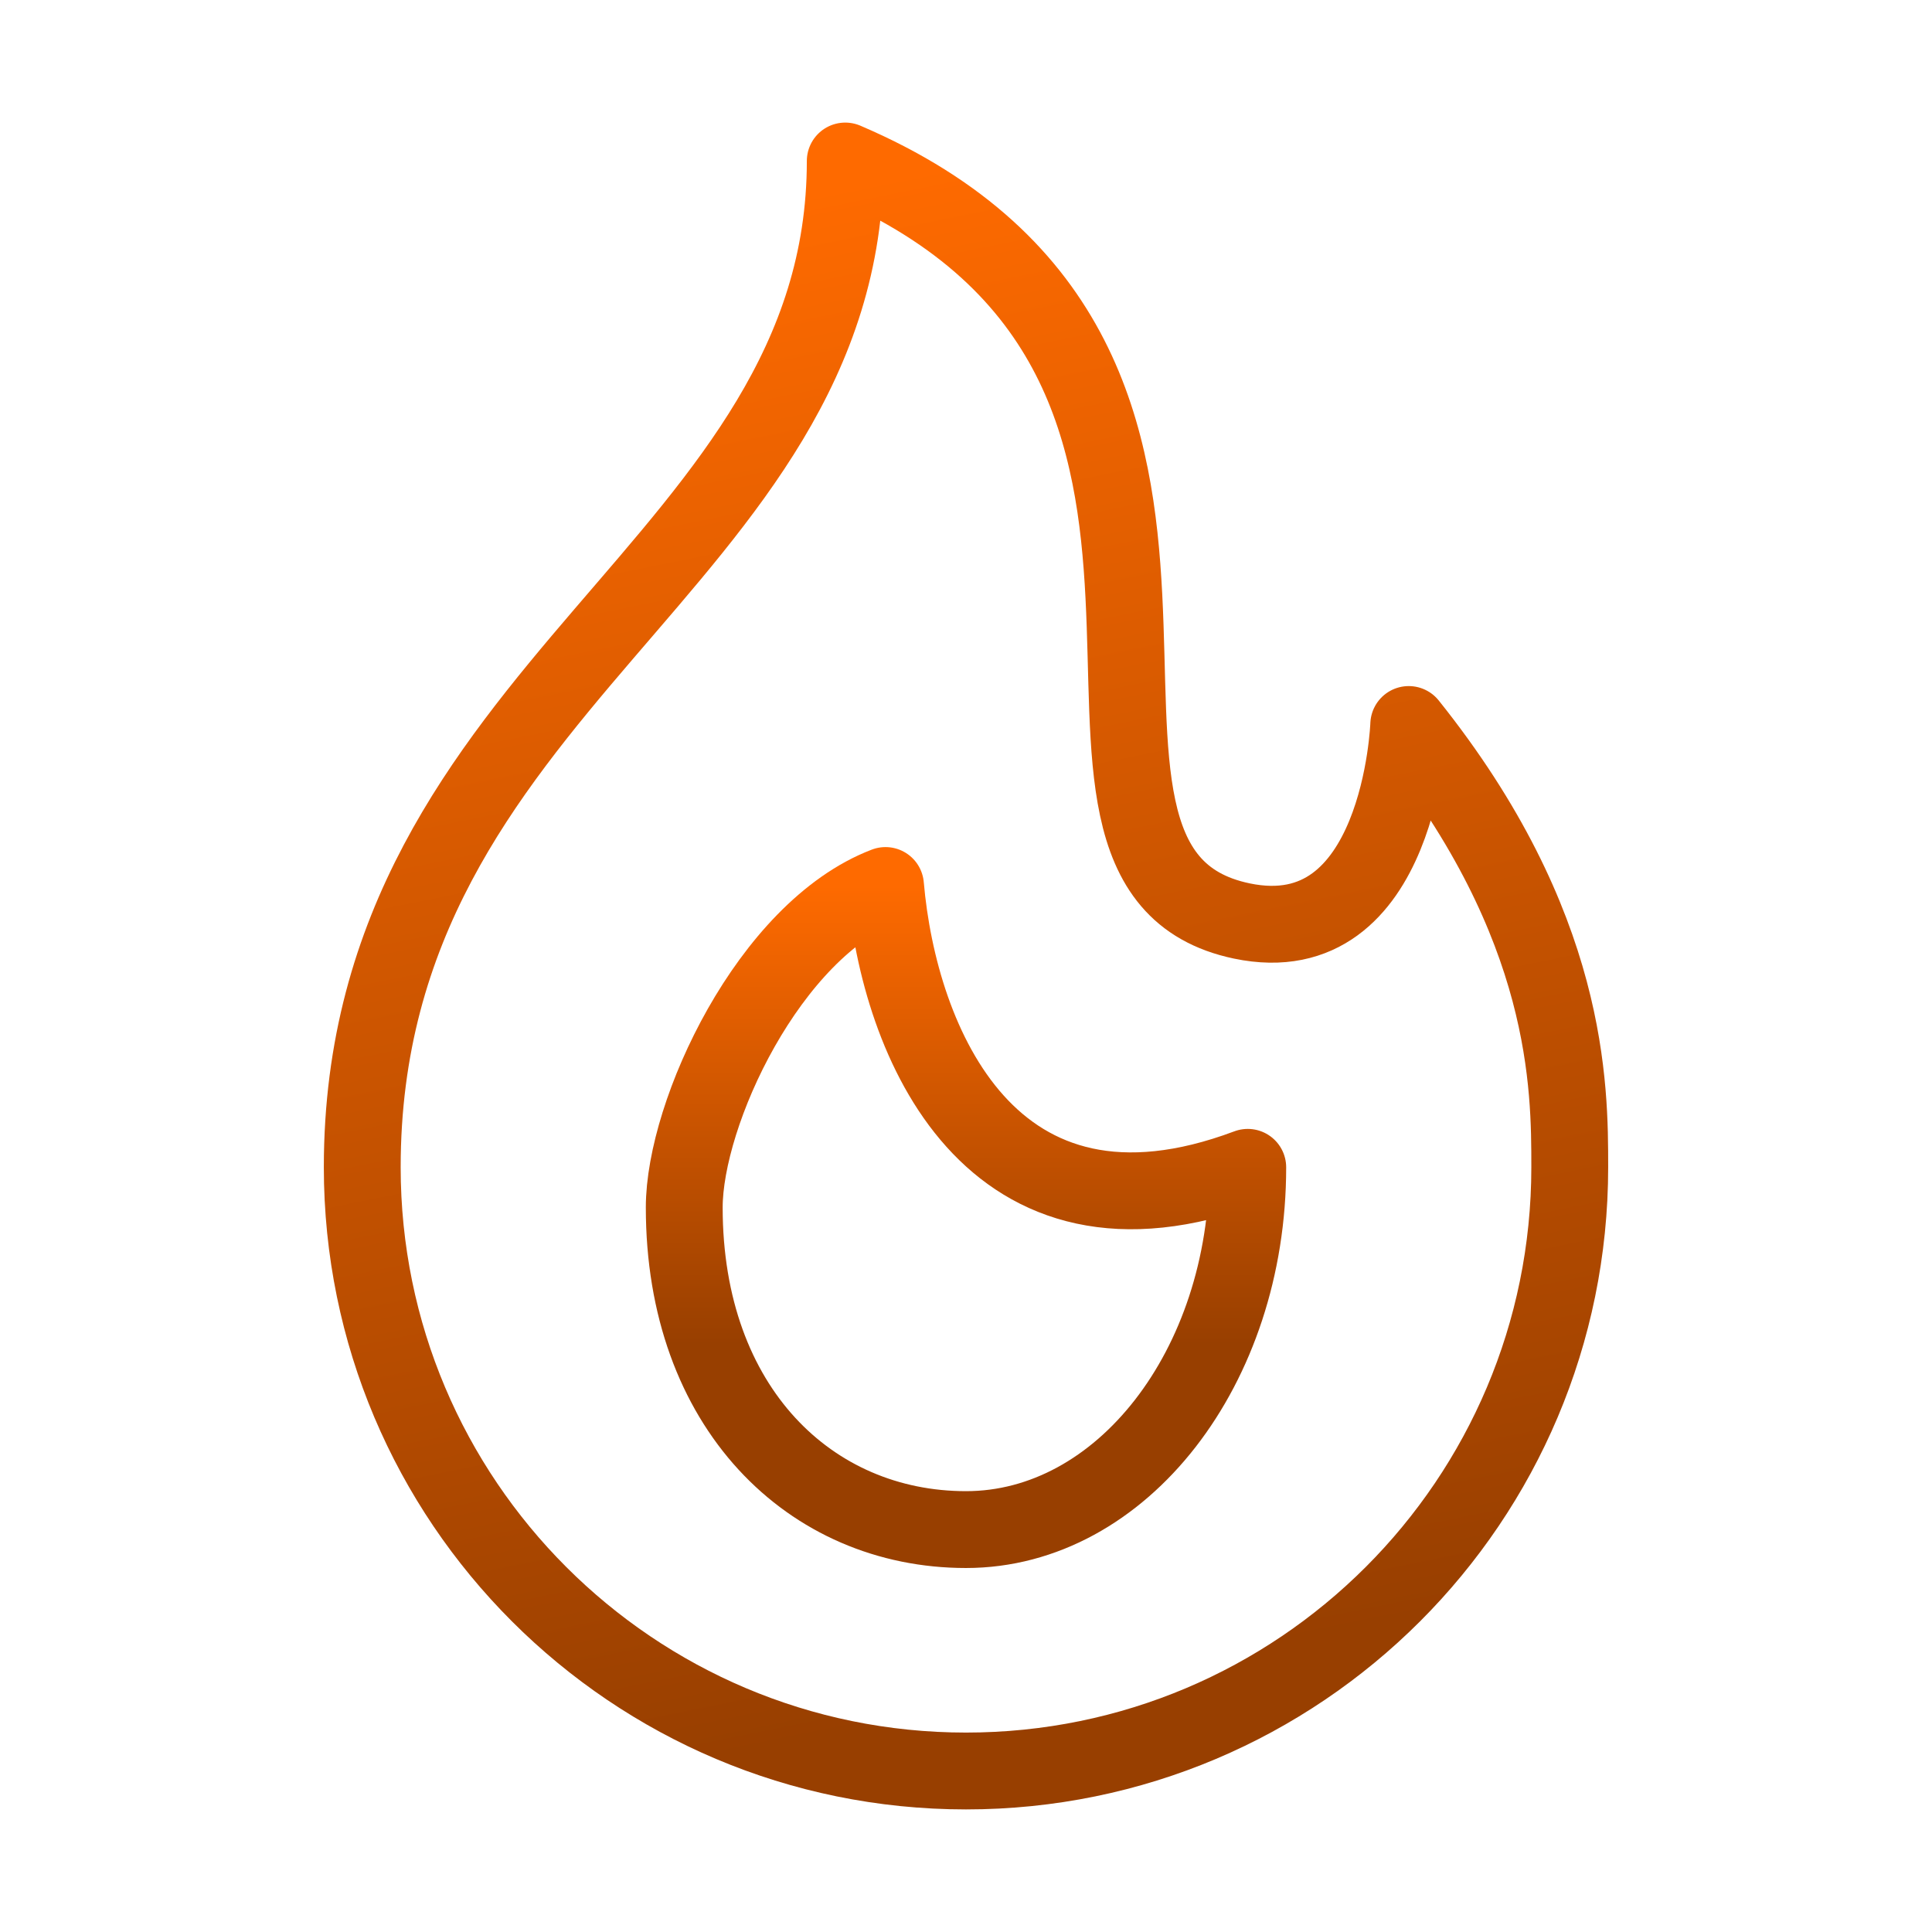
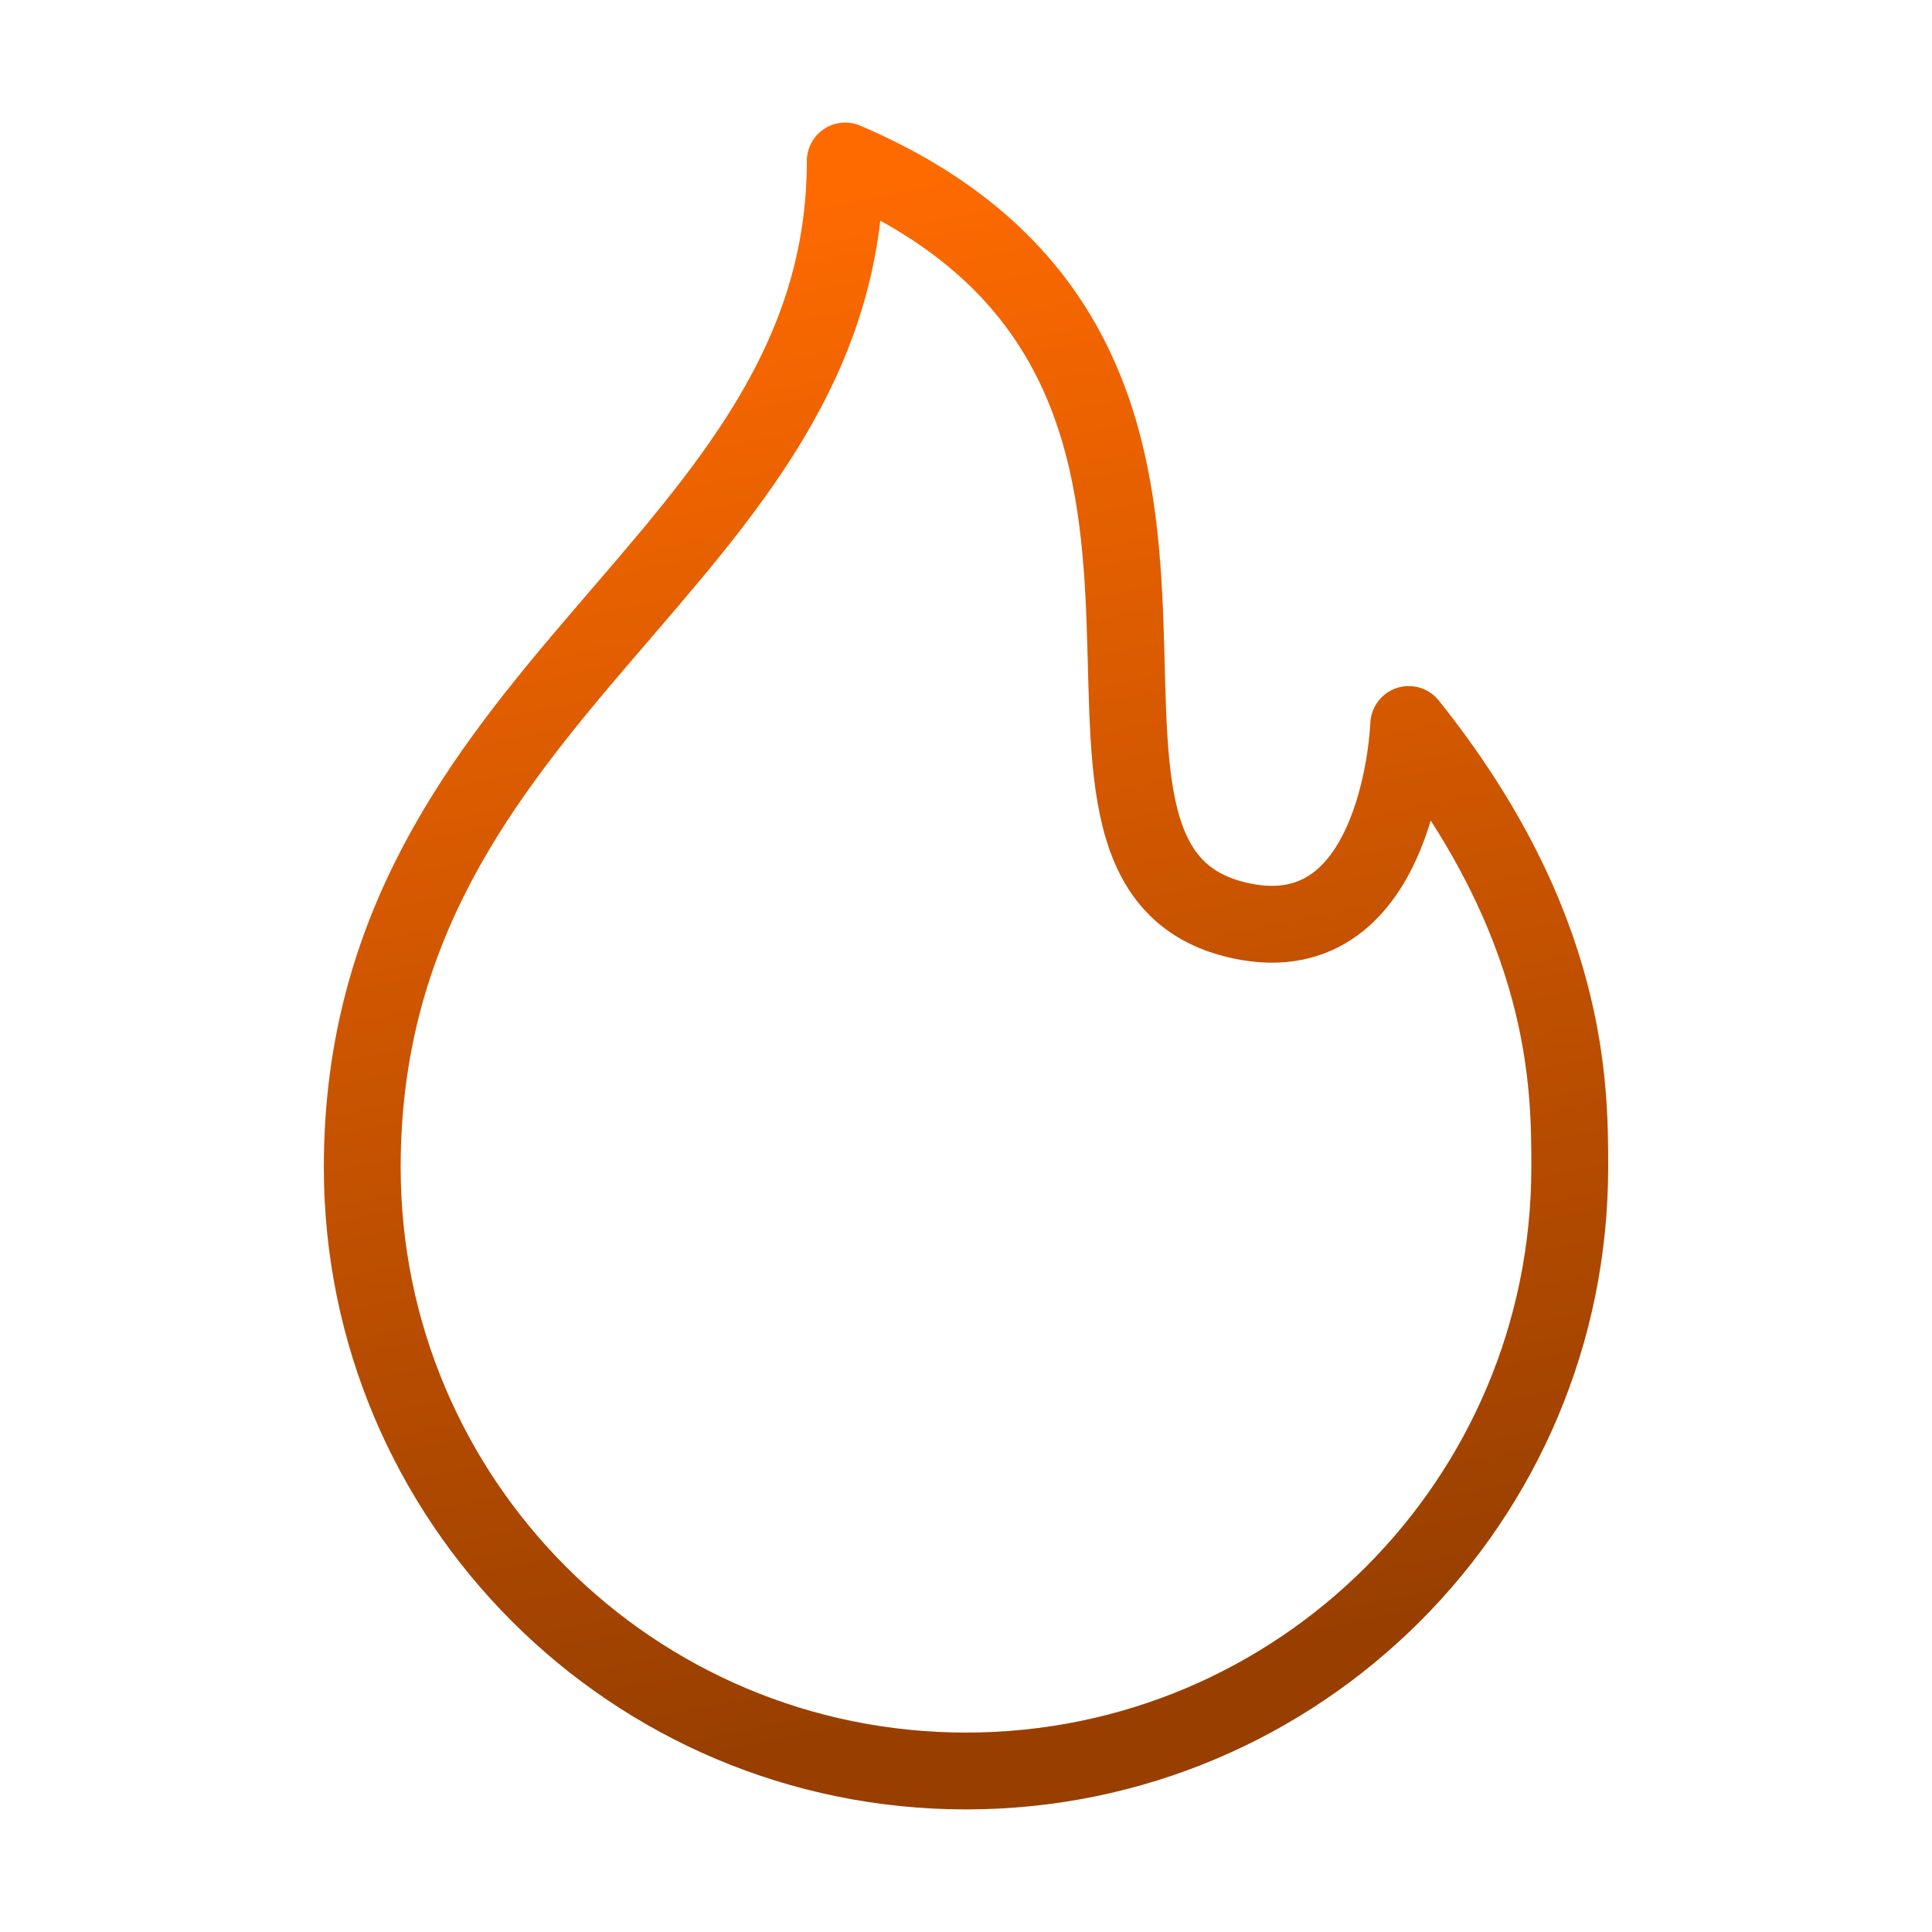
<svg xmlns="http://www.w3.org/2000/svg" width="176" height="176" viewBox="0 0 176 176" fill="none">
  <path d="M88 161.333C118.375 161.333 143 136.709 143 106.333C143 99 143 84.333 128.333 66C128.333 66 127.603 86.926 113.125 83.899C89.709 79.003 119.937 33.022 77 14.667C77 51.333 33 62.333 33 106.333C33 136.709 57.624 161.333 88 161.333Z" stroke="url(#paint0_linear_47_712)" stroke-width="7" stroke-linejoin="round" />
-   <path d="M88 139.341C102.175 139.341 113.667 124.567 113.667 106.341C90.2 115.141 81.889 94.878 80.667 80.667C70.065 84.723 62.333 101.388 62.333 110C62.333 128.225 73.825 139.341 88 139.341Z" stroke="url(#paint1_linear_47_712)" stroke-width="7" stroke-linejoin="round" />
  <defs>
    <linearGradient id="paint0_linear_47_712" x1="88" y1="14.667" x2="115.5" y2="150" gradientUnits="userSpaceOnUse">
      <stop stop-color="#FE6A00" />
      <stop offset="1" stop-color="#983F00" />
    </linearGradient>
    <linearGradient id="paint1_linear_47_712" x1="88" y1="80.667" x2="88" y2="122.5" gradientUnits="userSpaceOnUse">
      <stop stop-color="#FE6A00" />
      <stop offset="1" stop-color="#983F00" />
    </linearGradient>
  </defs>
</svg>